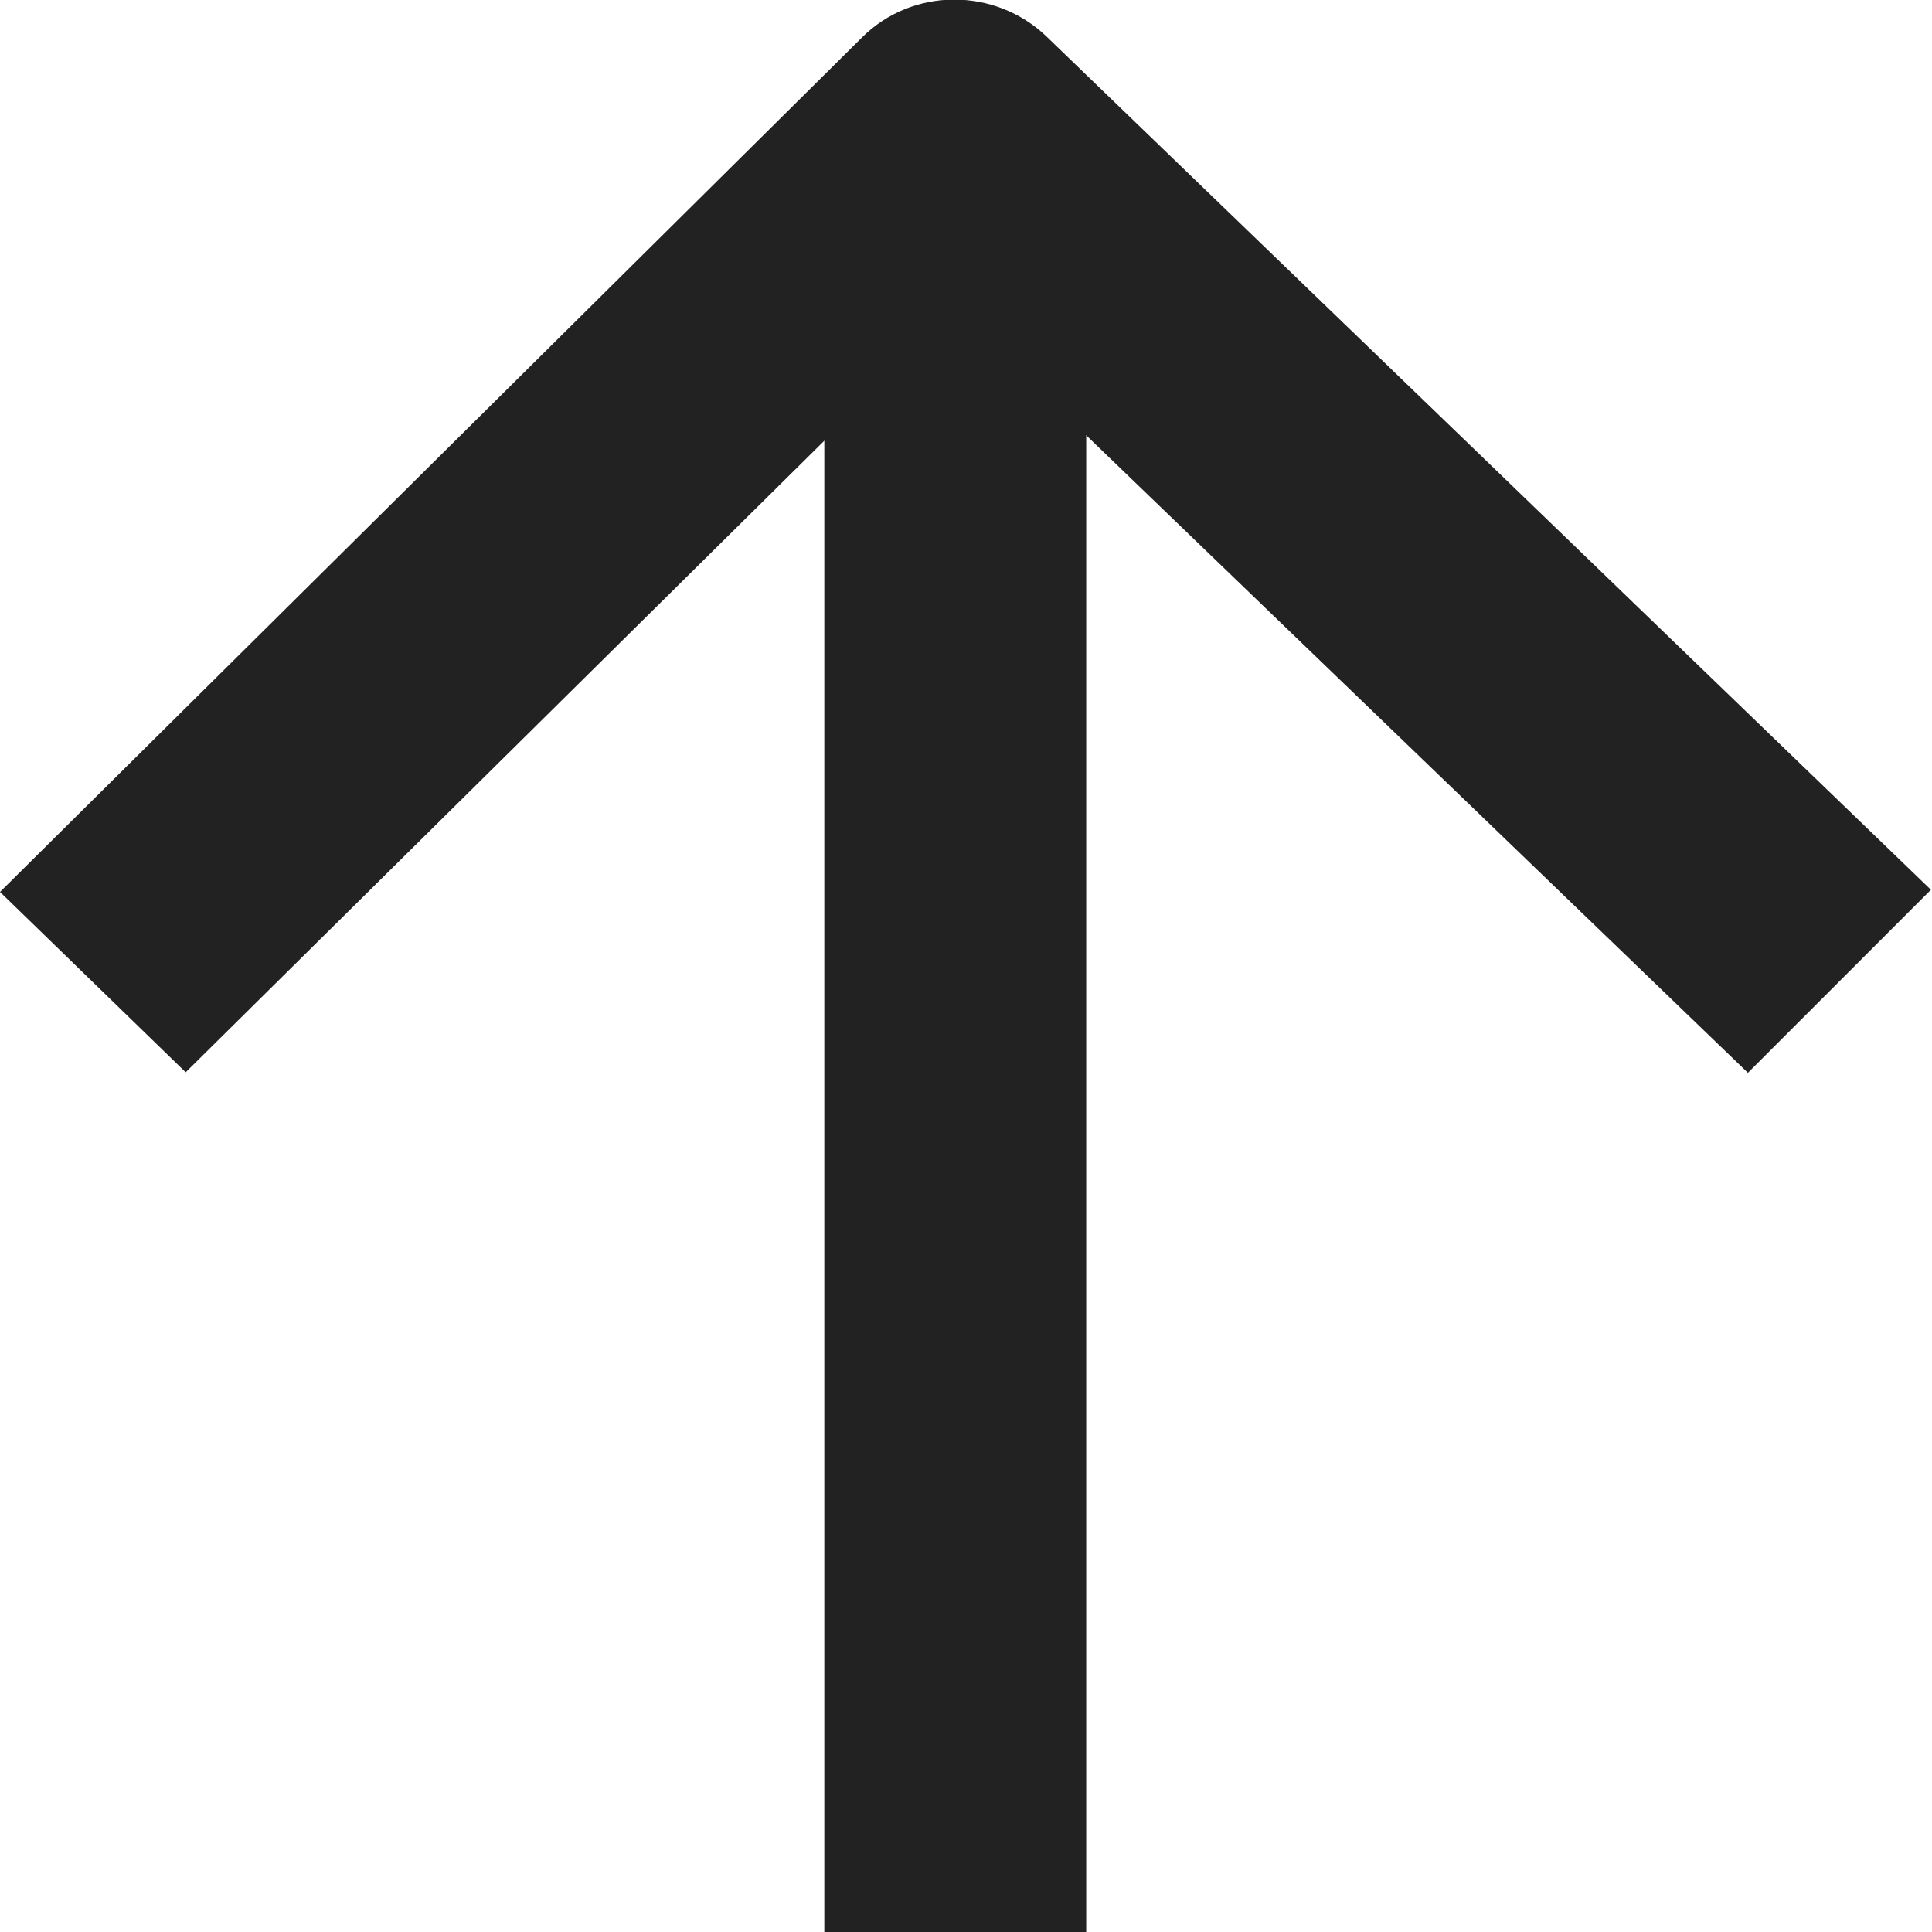
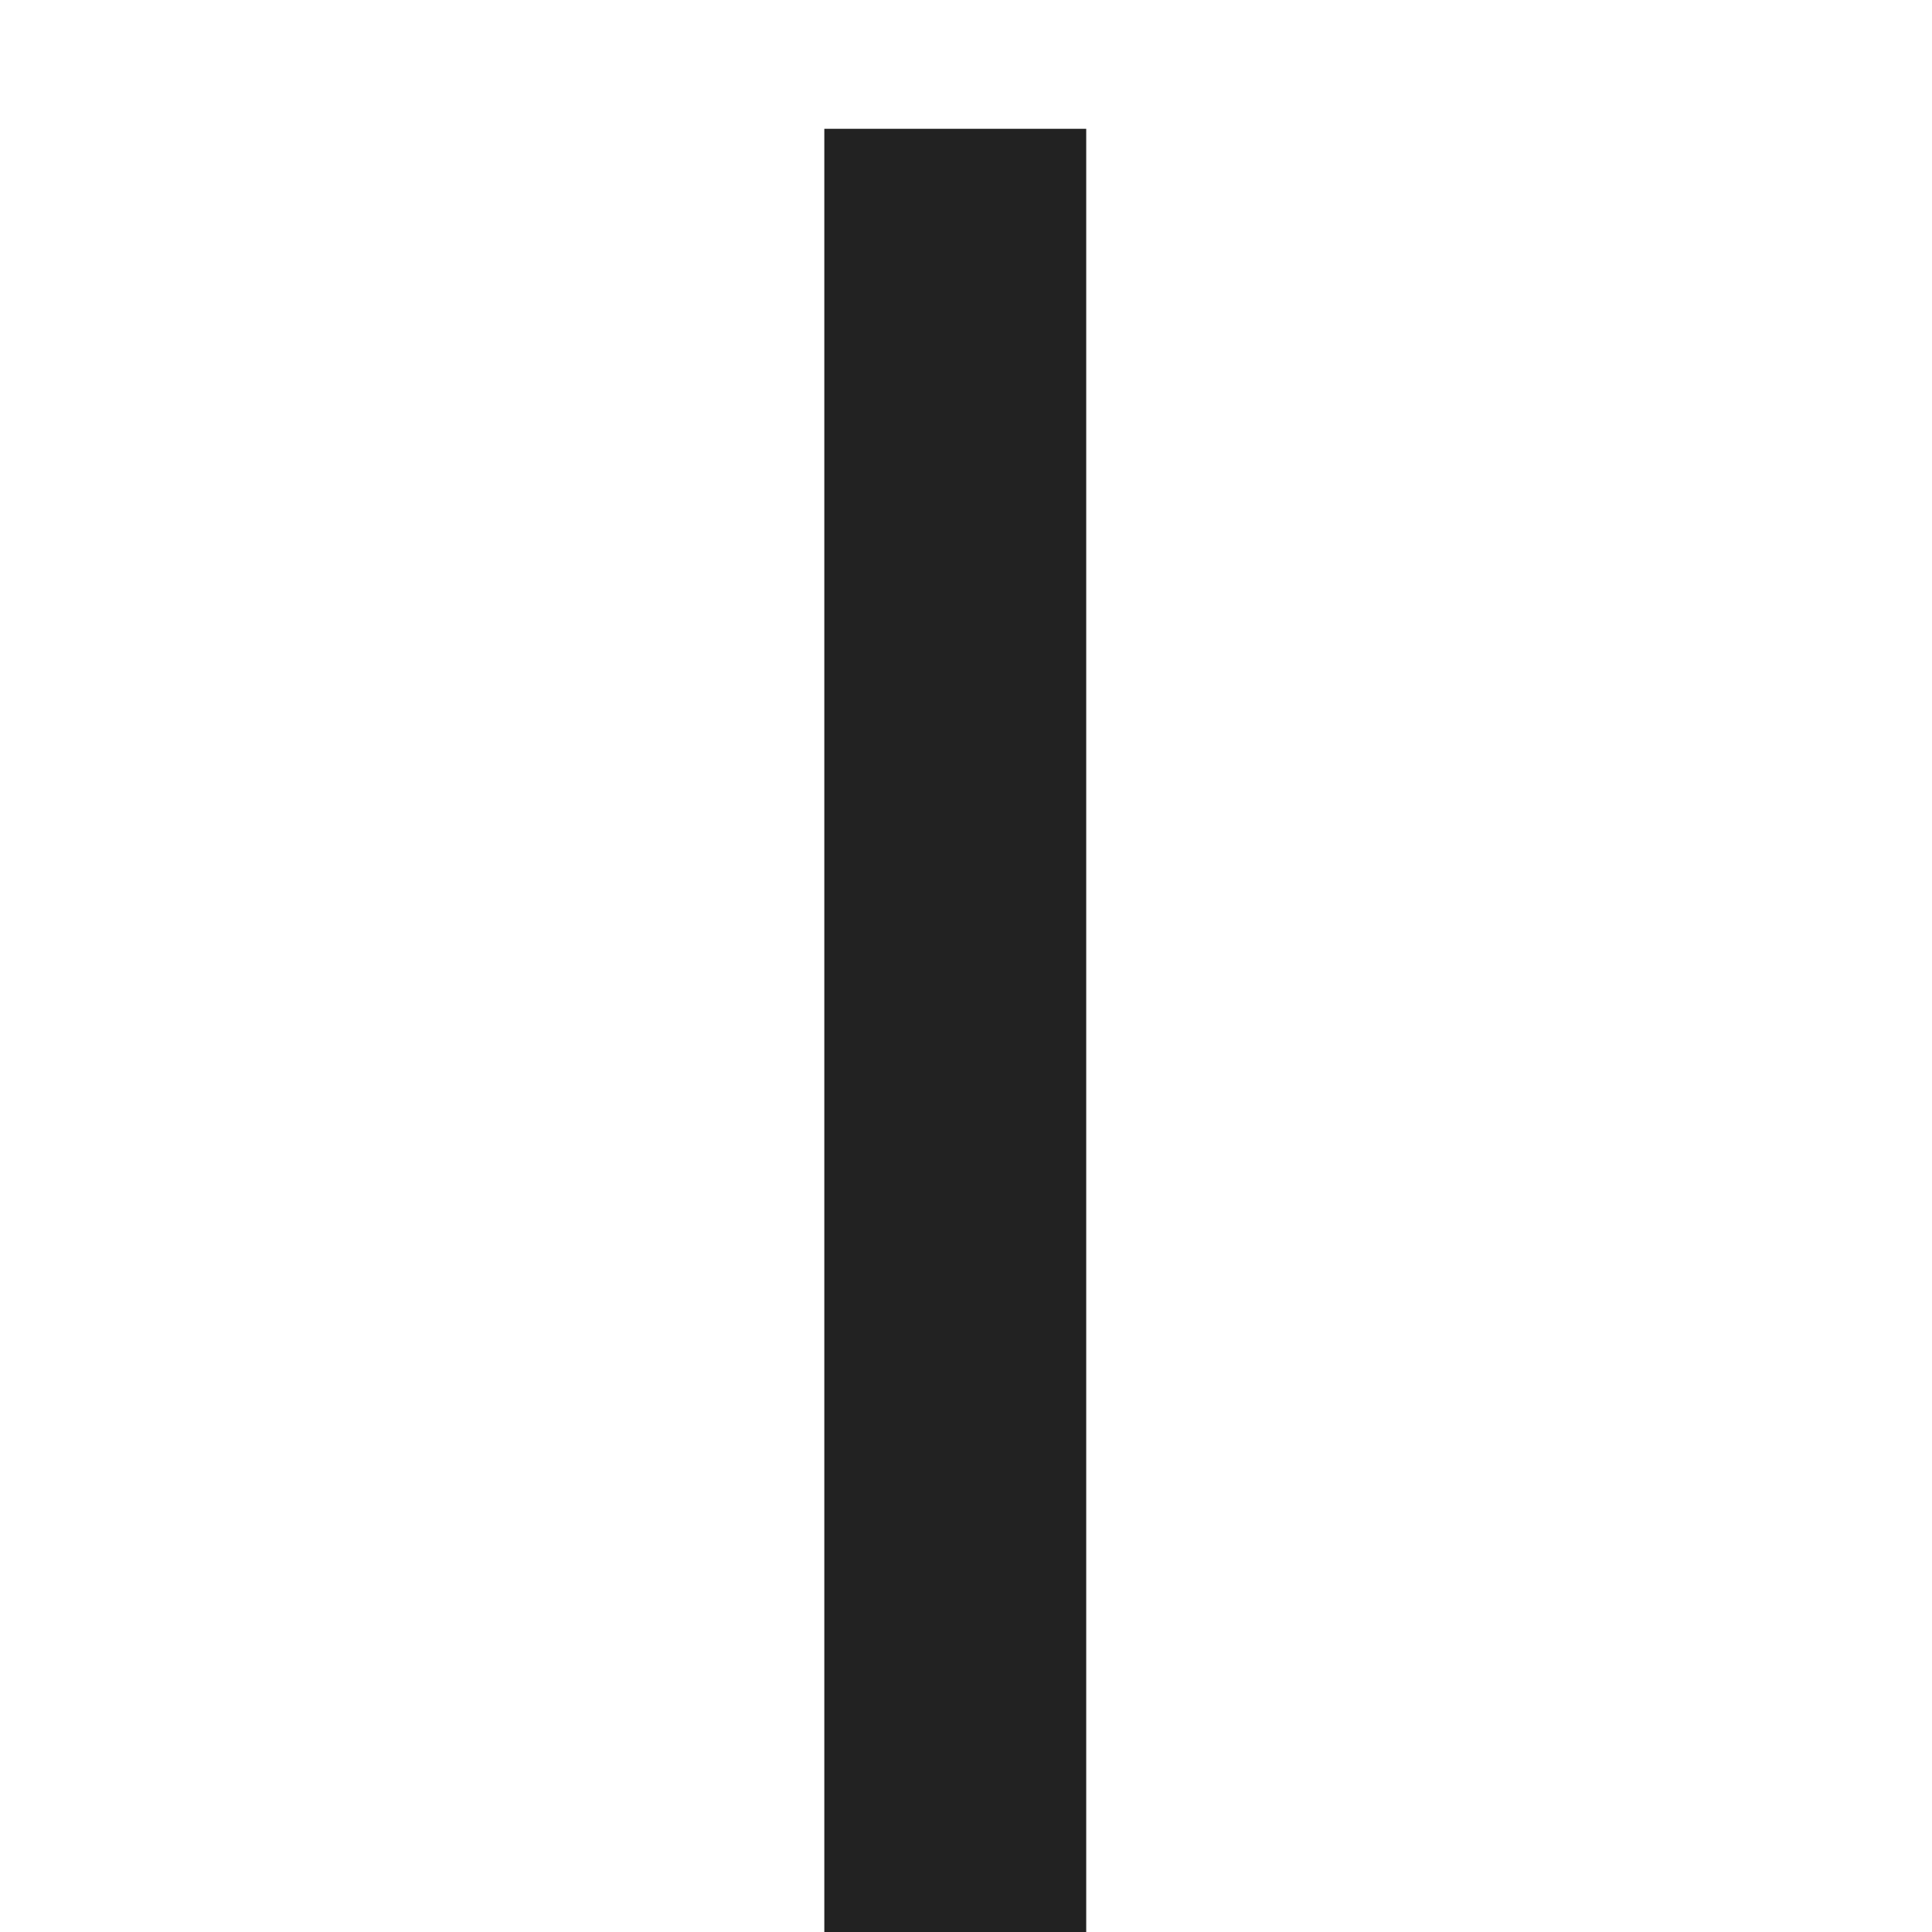
<svg xmlns="http://www.w3.org/2000/svg" id="_레이어_2" data-name="레이어 2" viewBox="0 0 18 18" width="18" height="18">
  <defs>
    <style>
      .cls-1 {
        fill: #222;
      }
    </style>
  </defs>
  <g id="Layer_1" data-name="Layer 1">
    <g>
-       <path class="cls-1" d="m16.29,10l-7.38-7.11L1.73,9.99l-1.73-1.68L8.03.35c.47-.47,1.24-.47,1.72-.01l8.24,7.95-1.71,1.71Z" />
      <rect class="cls-1" x="7.68" y="1.2" width="2.44" height="16.8" />
    </g>
  </g>
</svg>